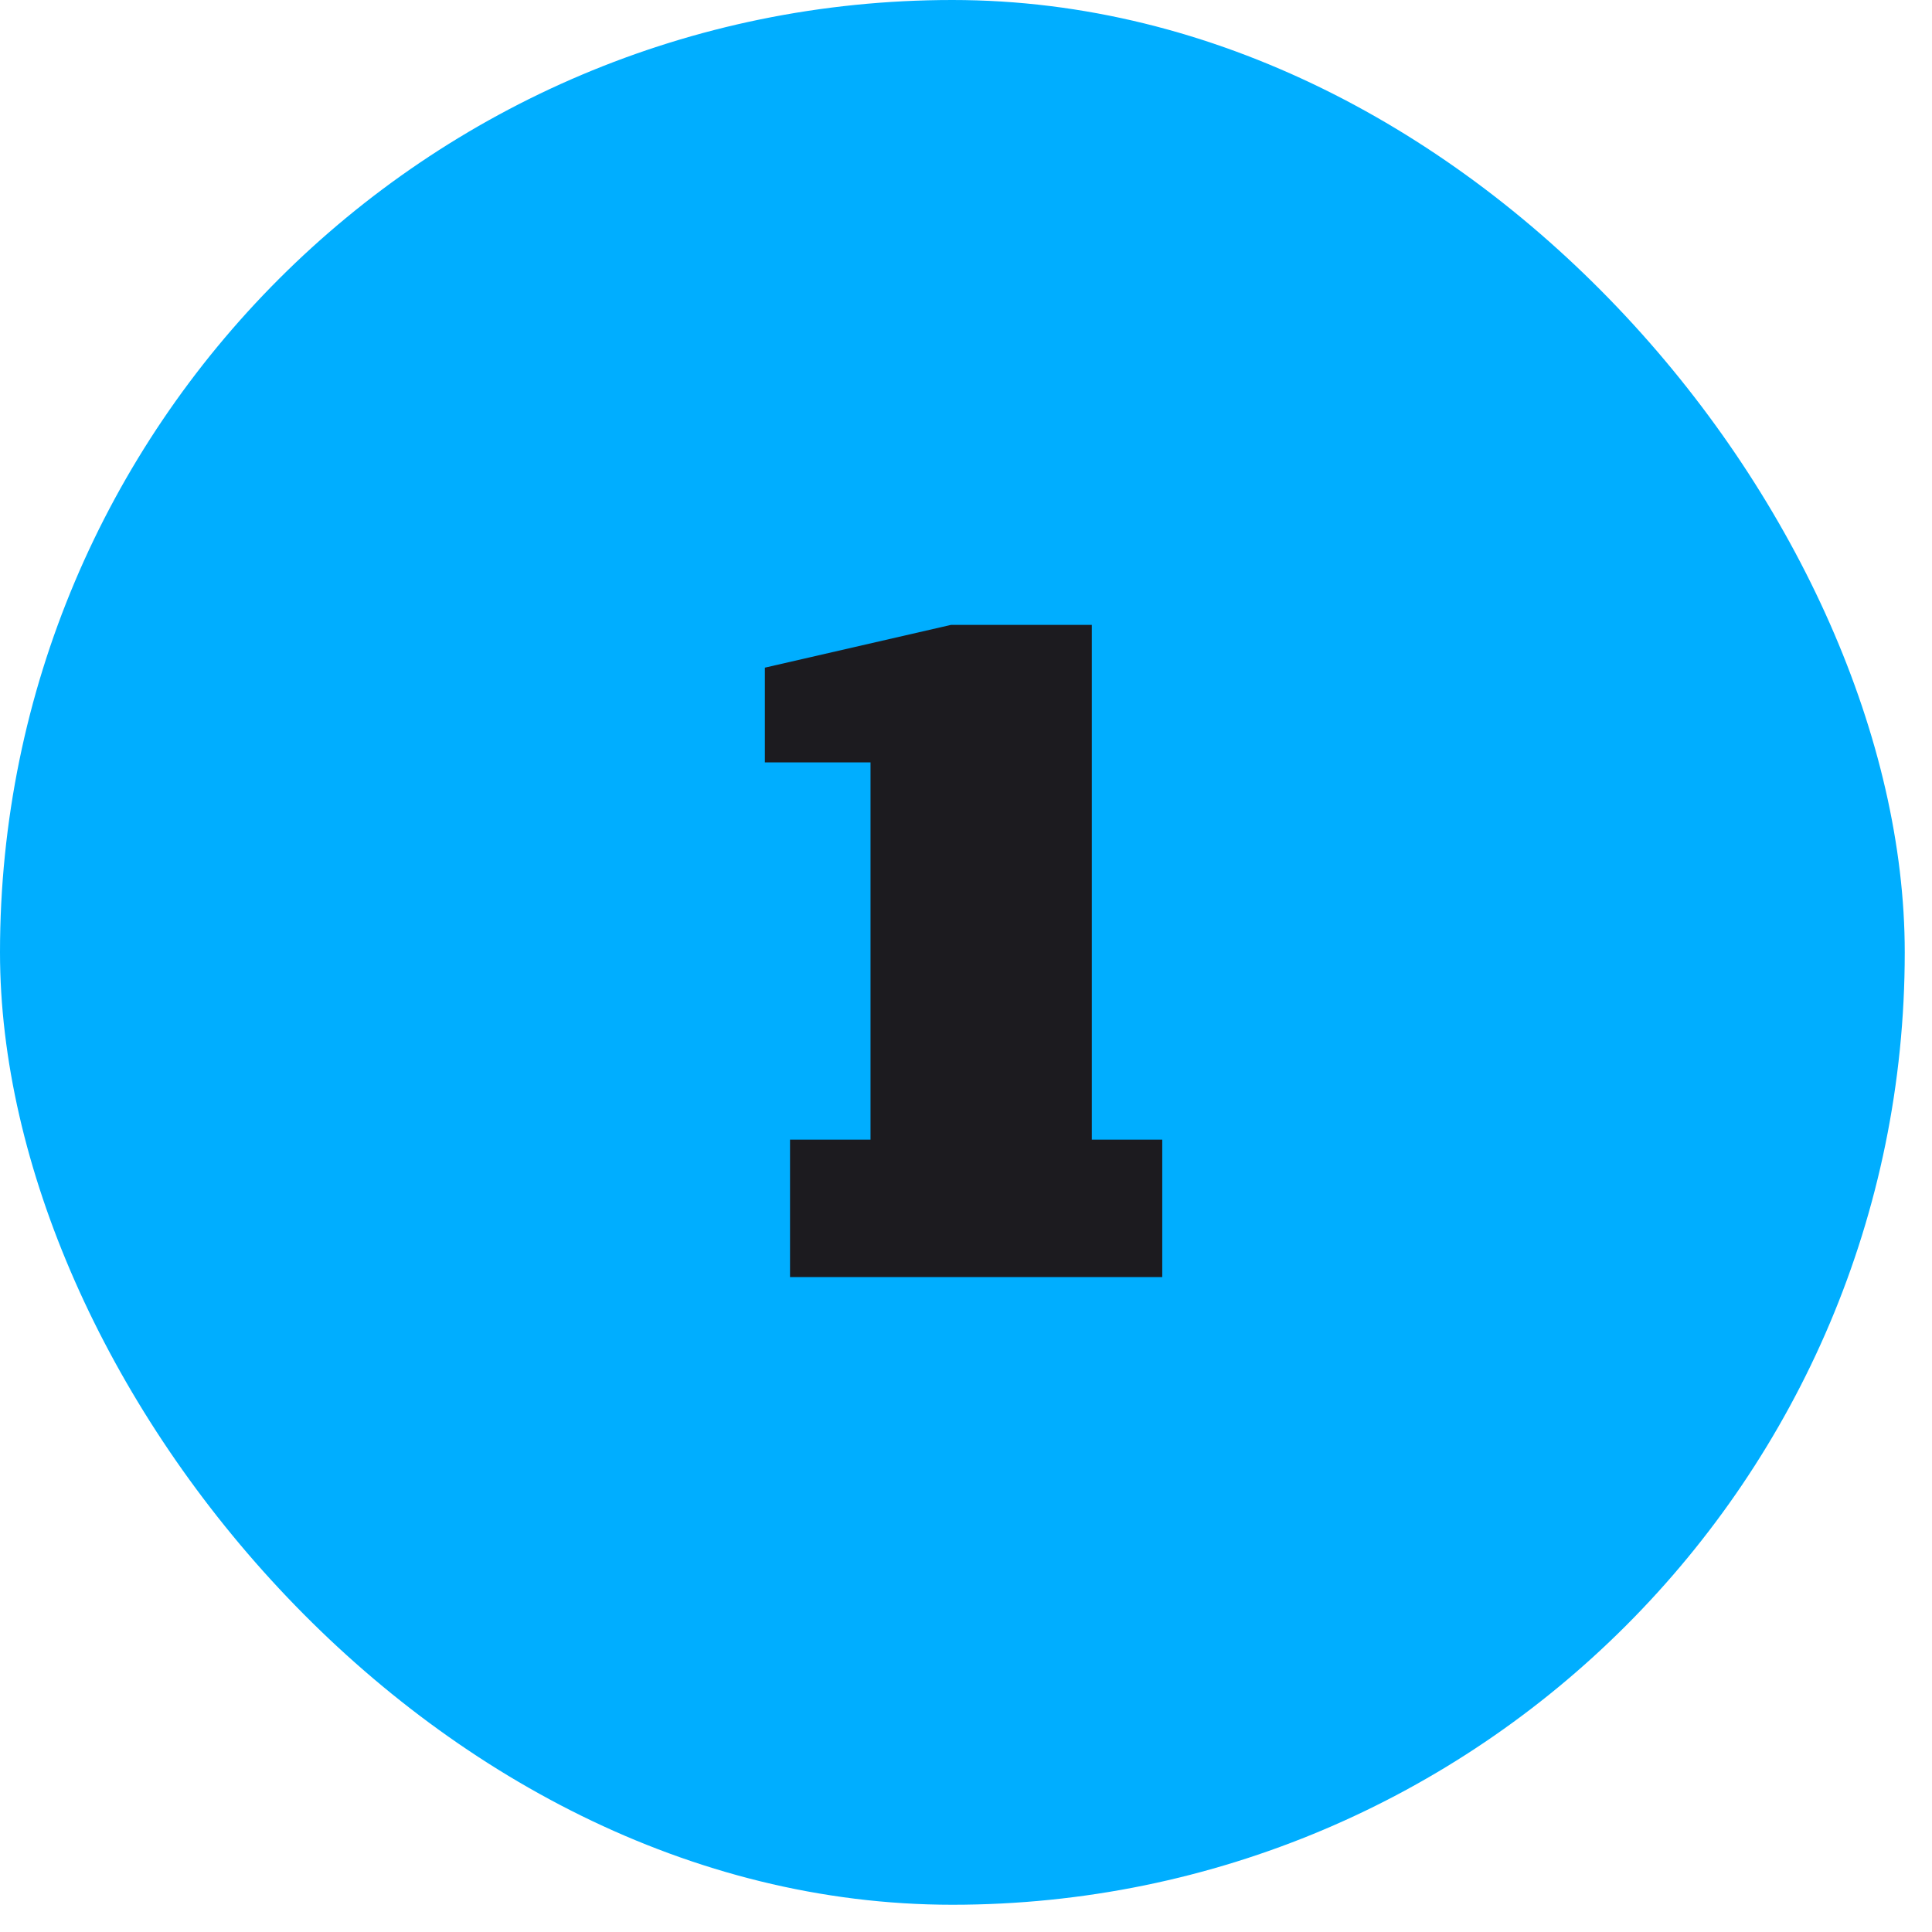
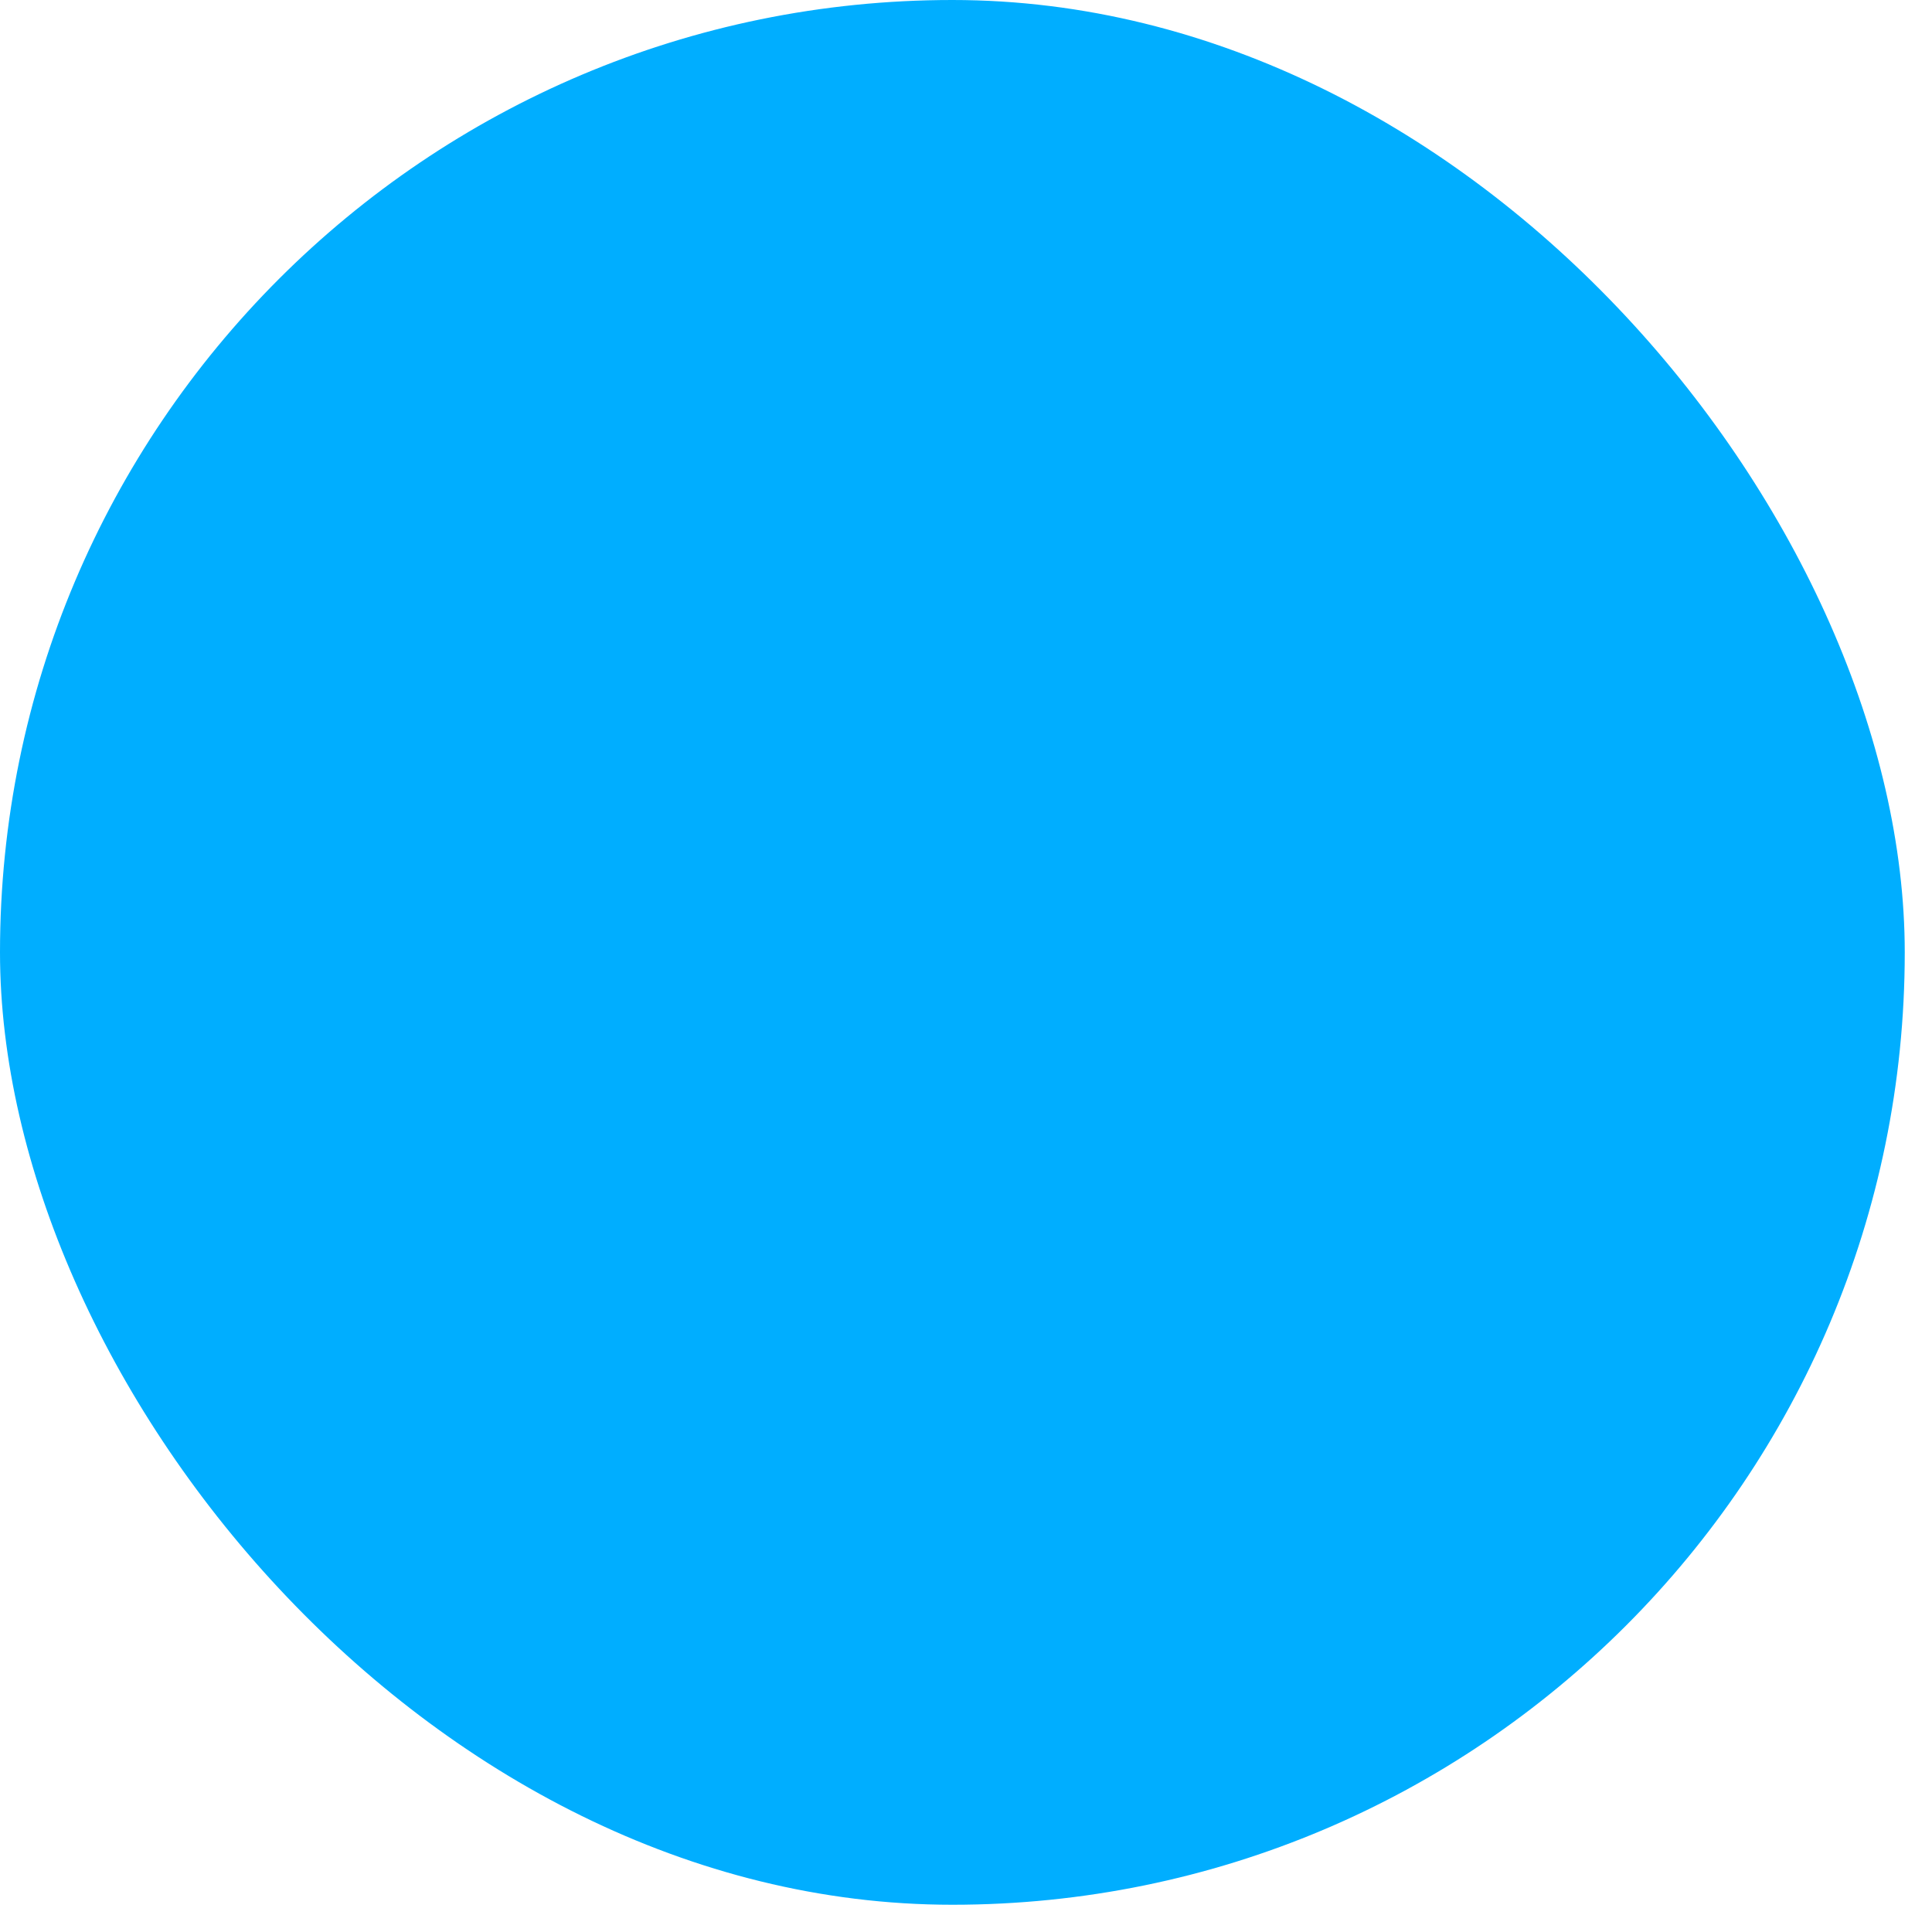
<svg xmlns="http://www.w3.org/2000/svg" width="59" height="59" viewBox="0 0 59 59" fill="none">
  <rect width="58.168" height="58.168" rx="29.084" fill="#00AEFF" />
-   <path d="M24.126 39V34.802H26.584V23.282H23.358V20.389L29.042 19.083H33.342V34.802H35.493V39H24.126Z" fill="#1C1B1F" />
</svg>